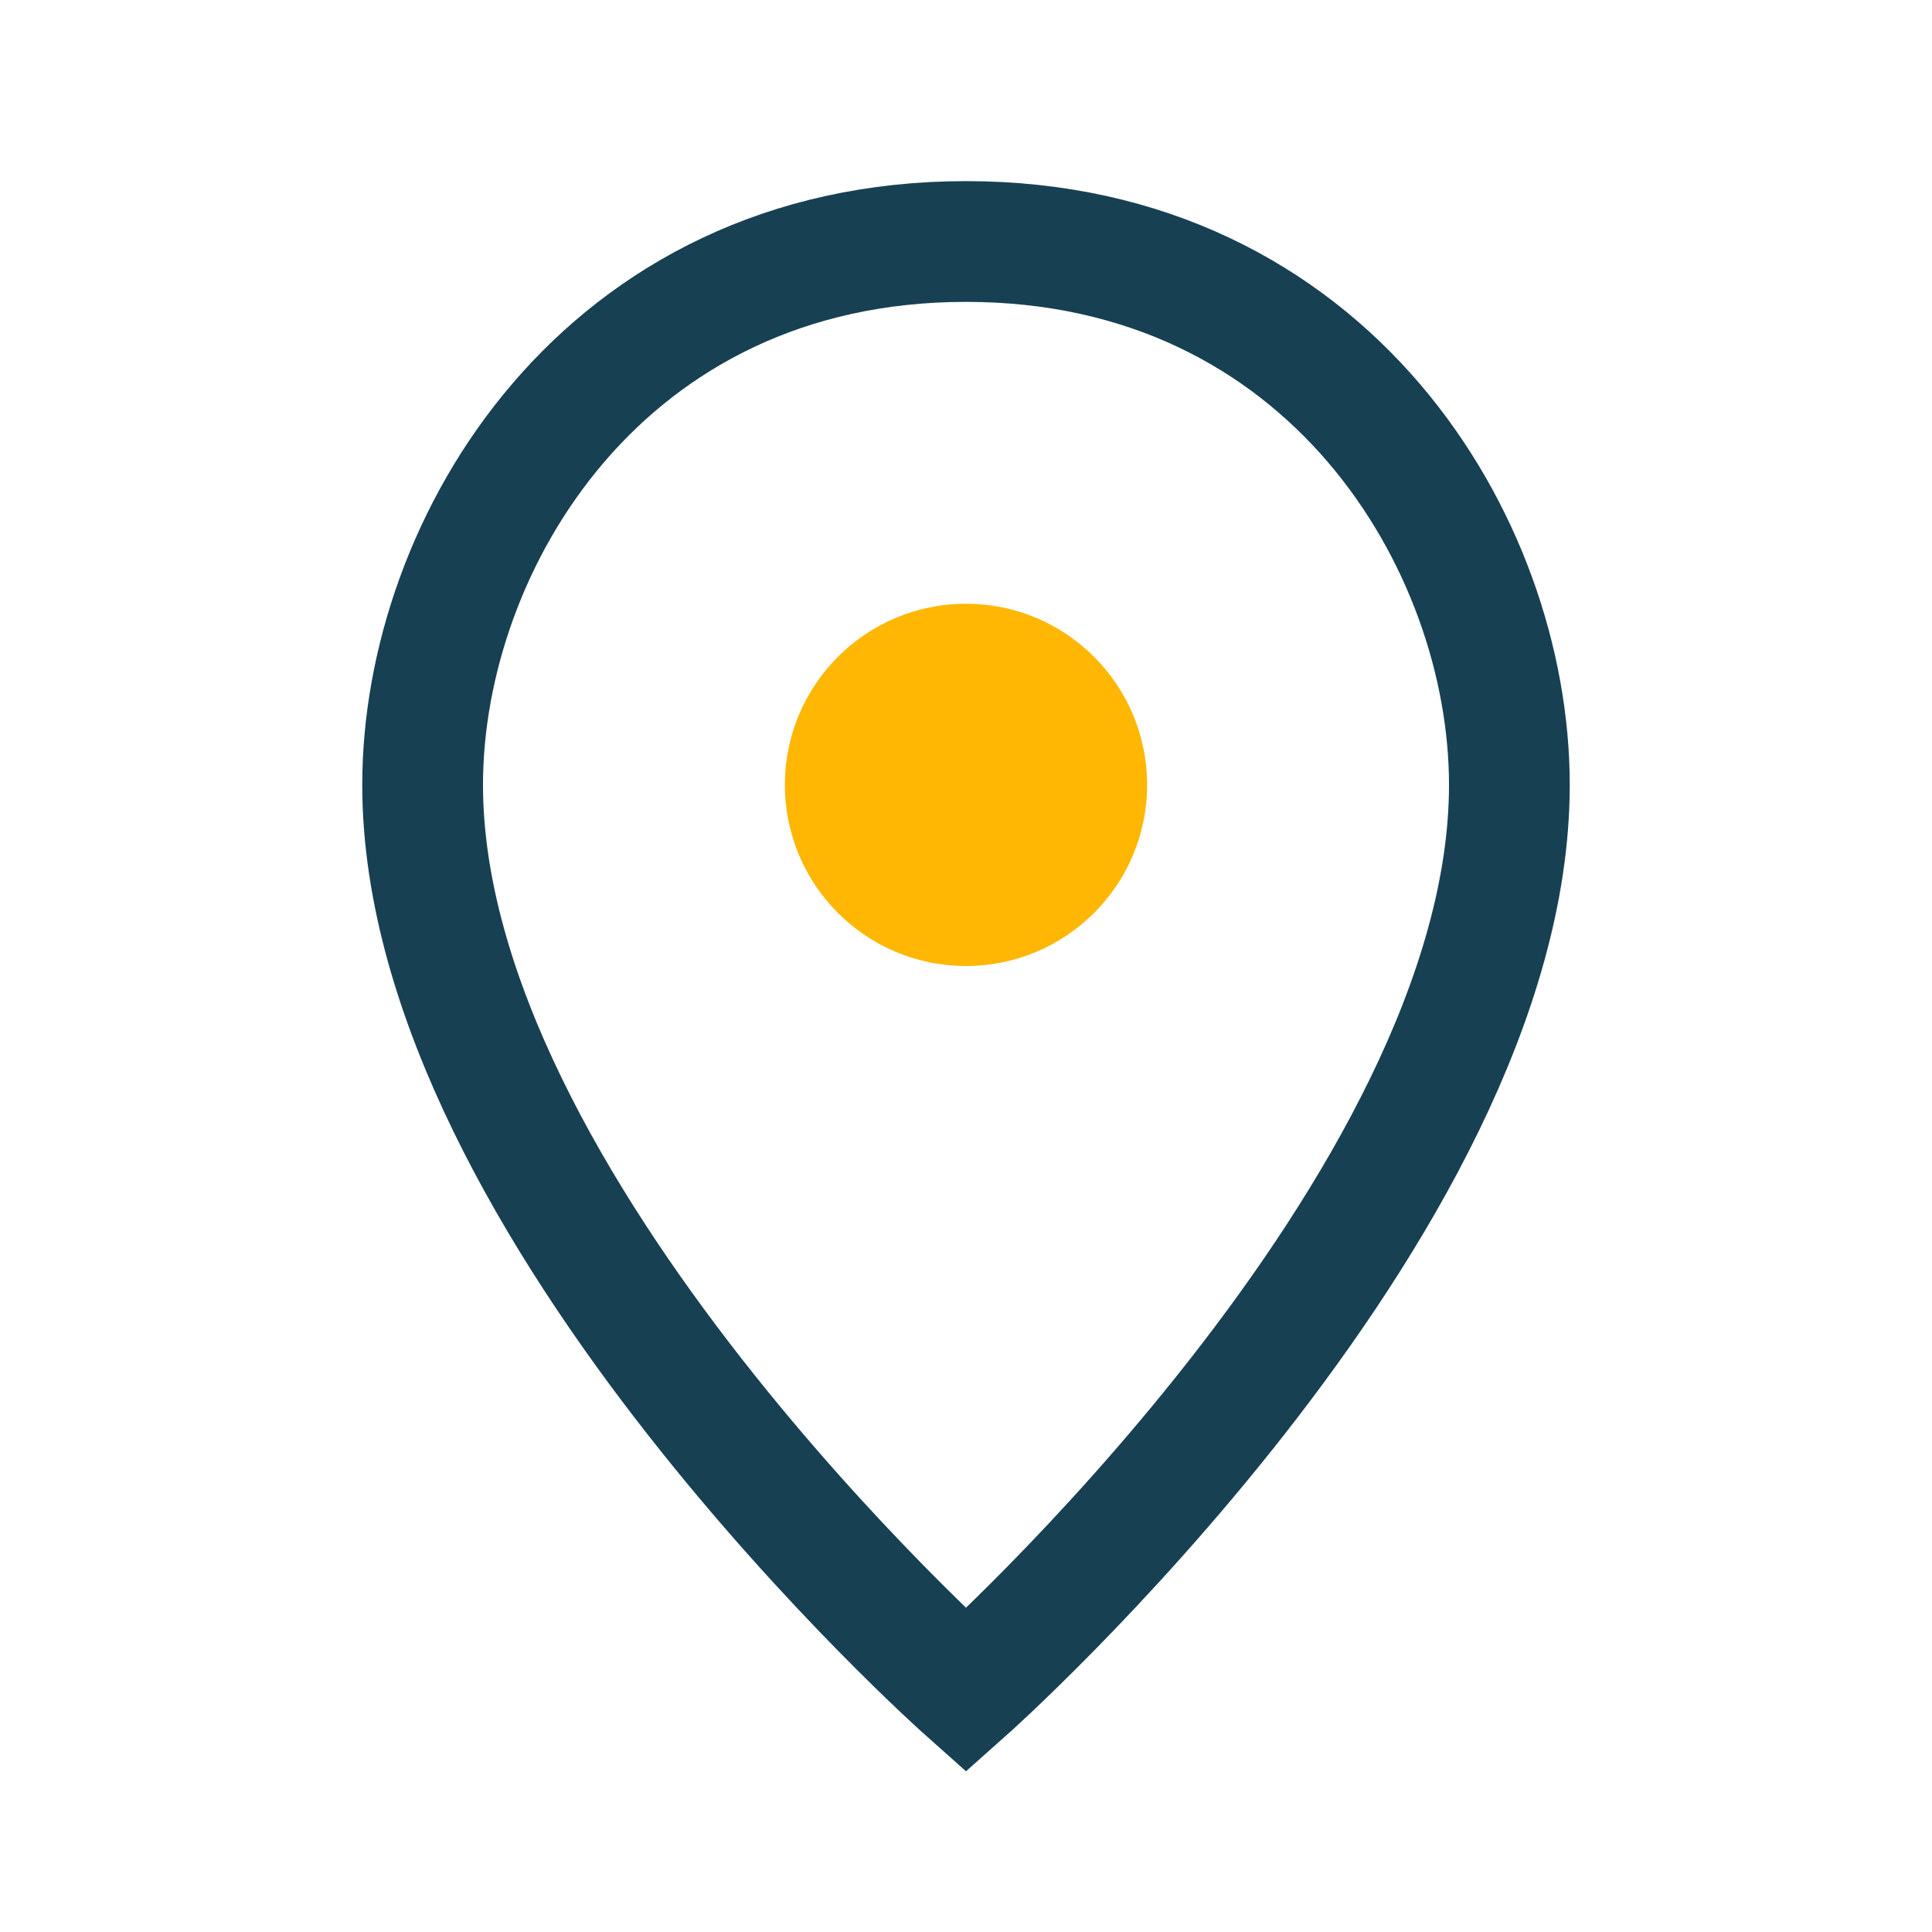
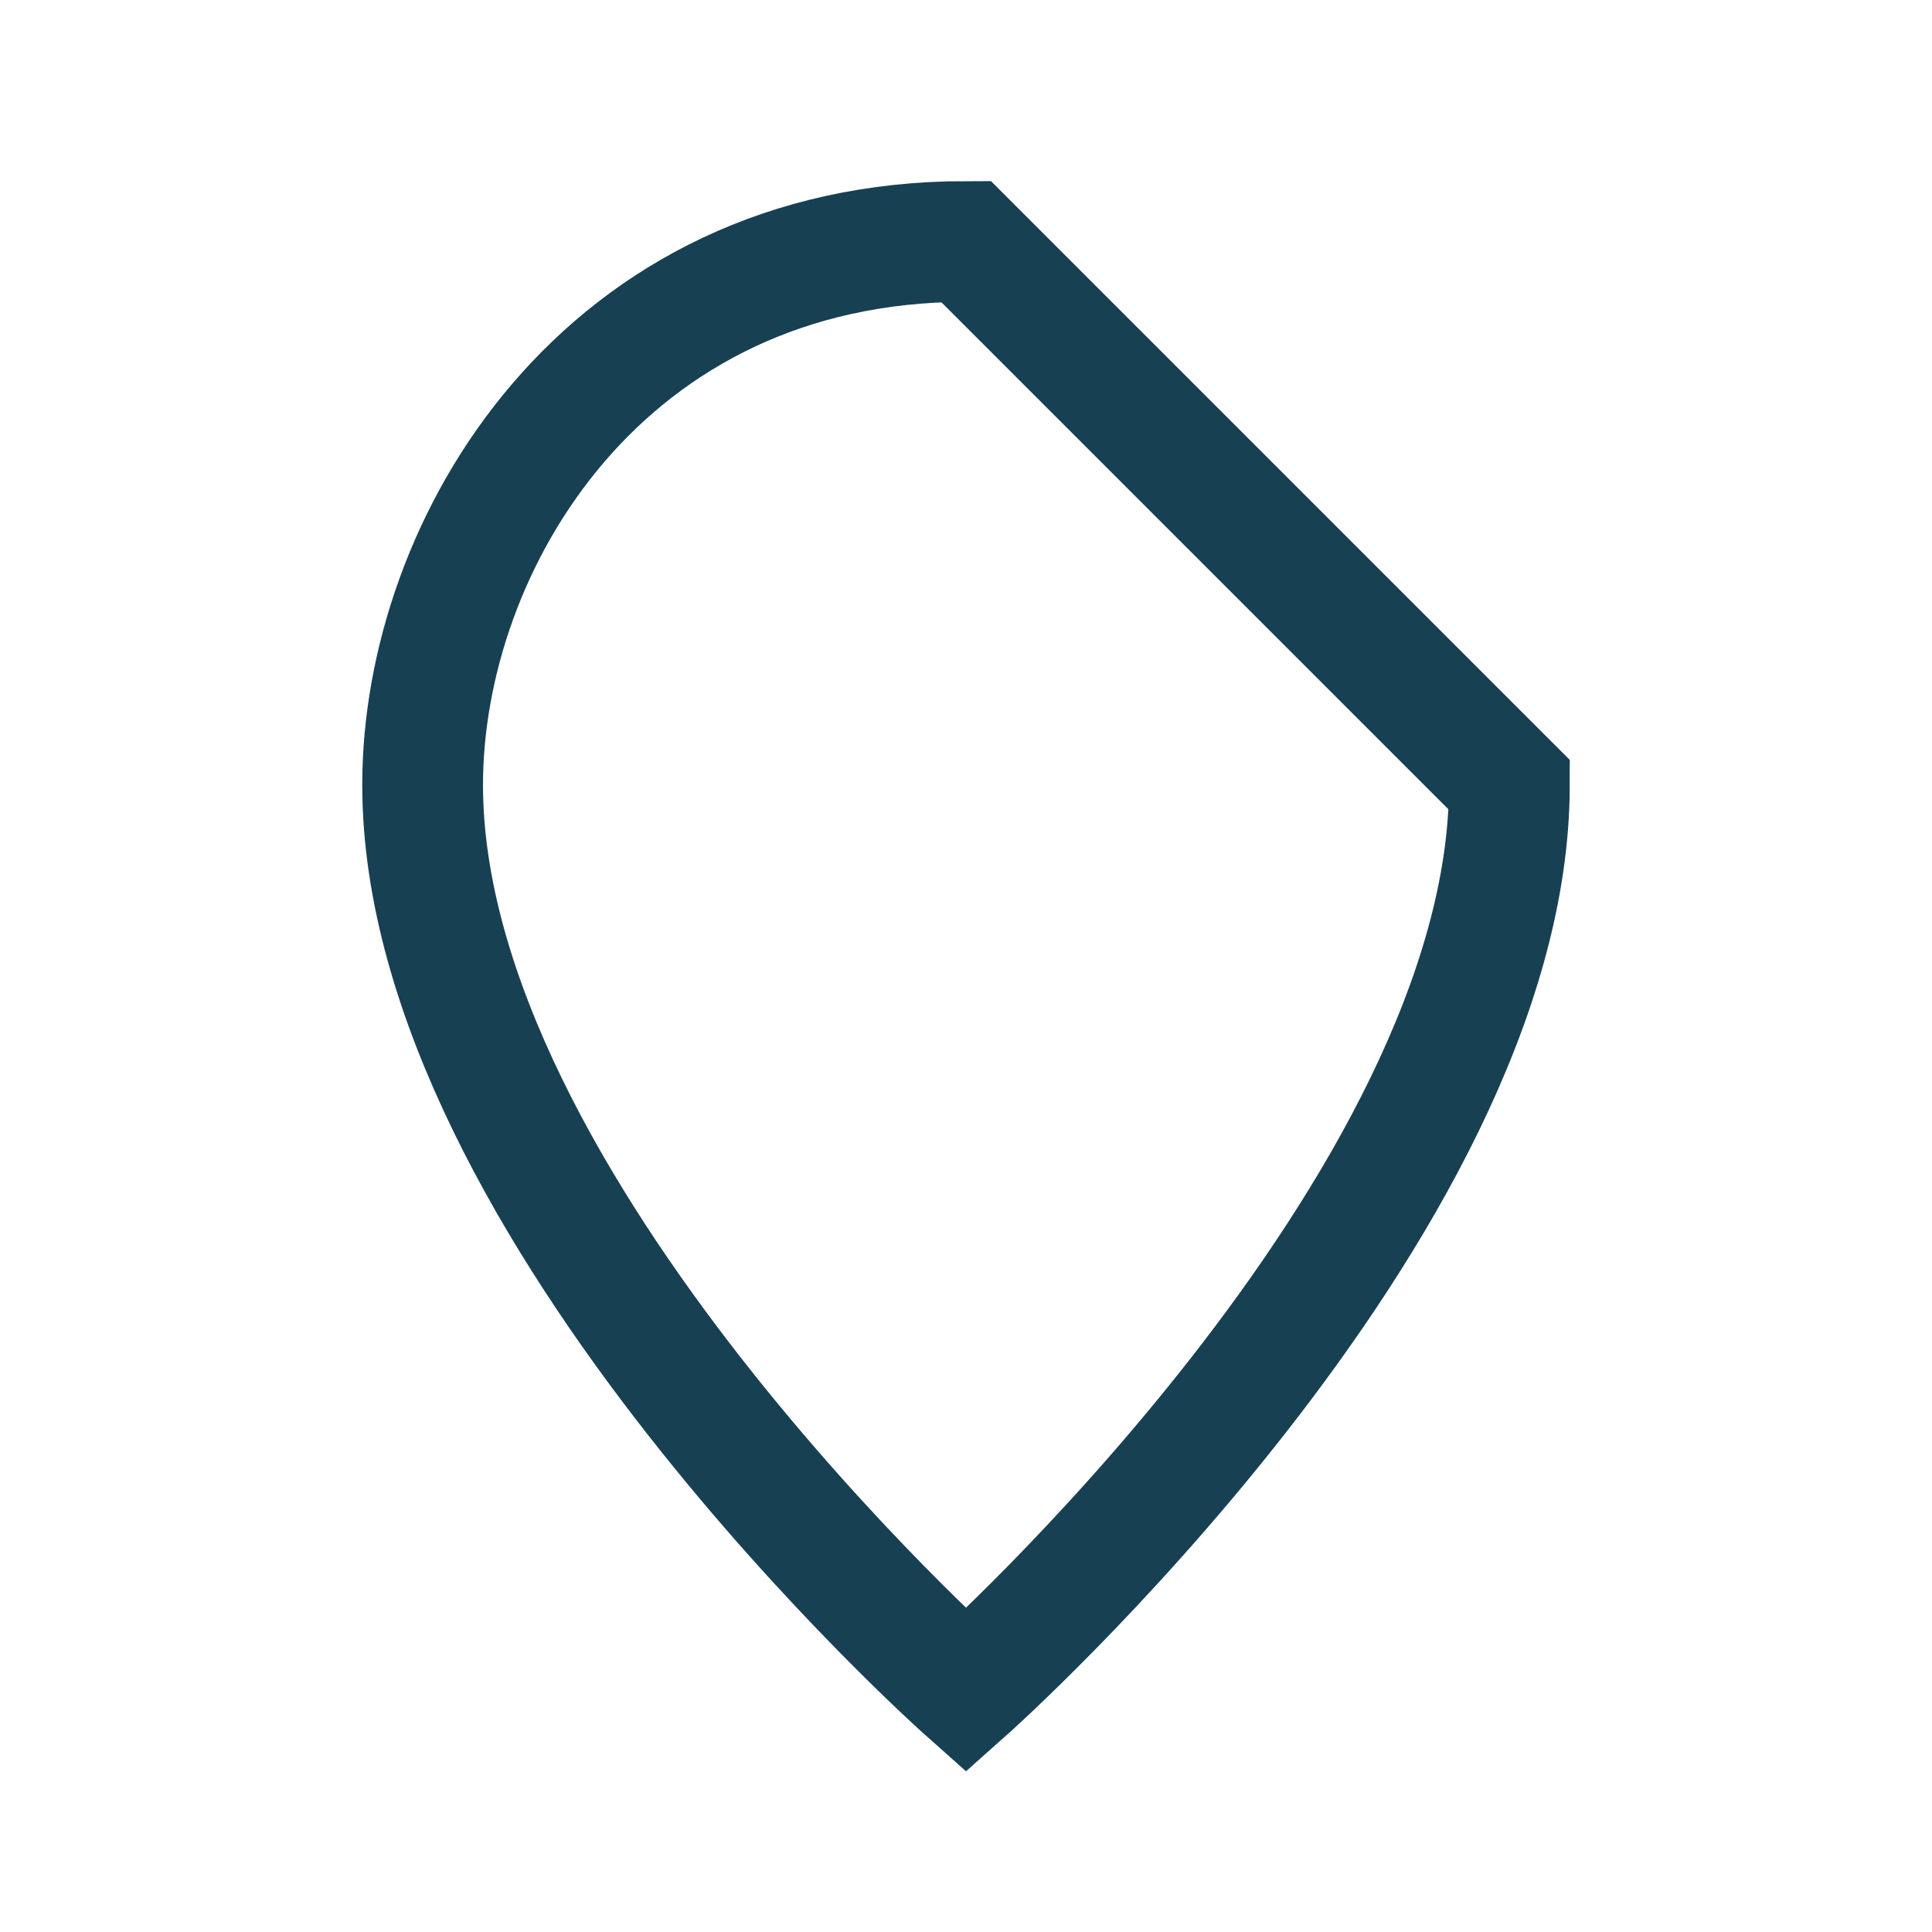
<svg xmlns="http://www.w3.org/2000/svg" width="32" height="32" viewBox="0 0 32 32">
-   <path d="M16 4c-6 0-9 5-9 9 0 7 9 15 9 15s9-8 9-15c0-4-3-9-9-9z" fill="none" stroke="#184053" stroke-width="2" />
-   <circle cx="16" cy="13" r="3" fill="#FFB703" />
+   <path d="M16 4c-6 0-9 5-9 9 0 7 9 15 9 15s9-8 9-15z" fill="none" stroke="#184053" stroke-width="2" />
</svg>